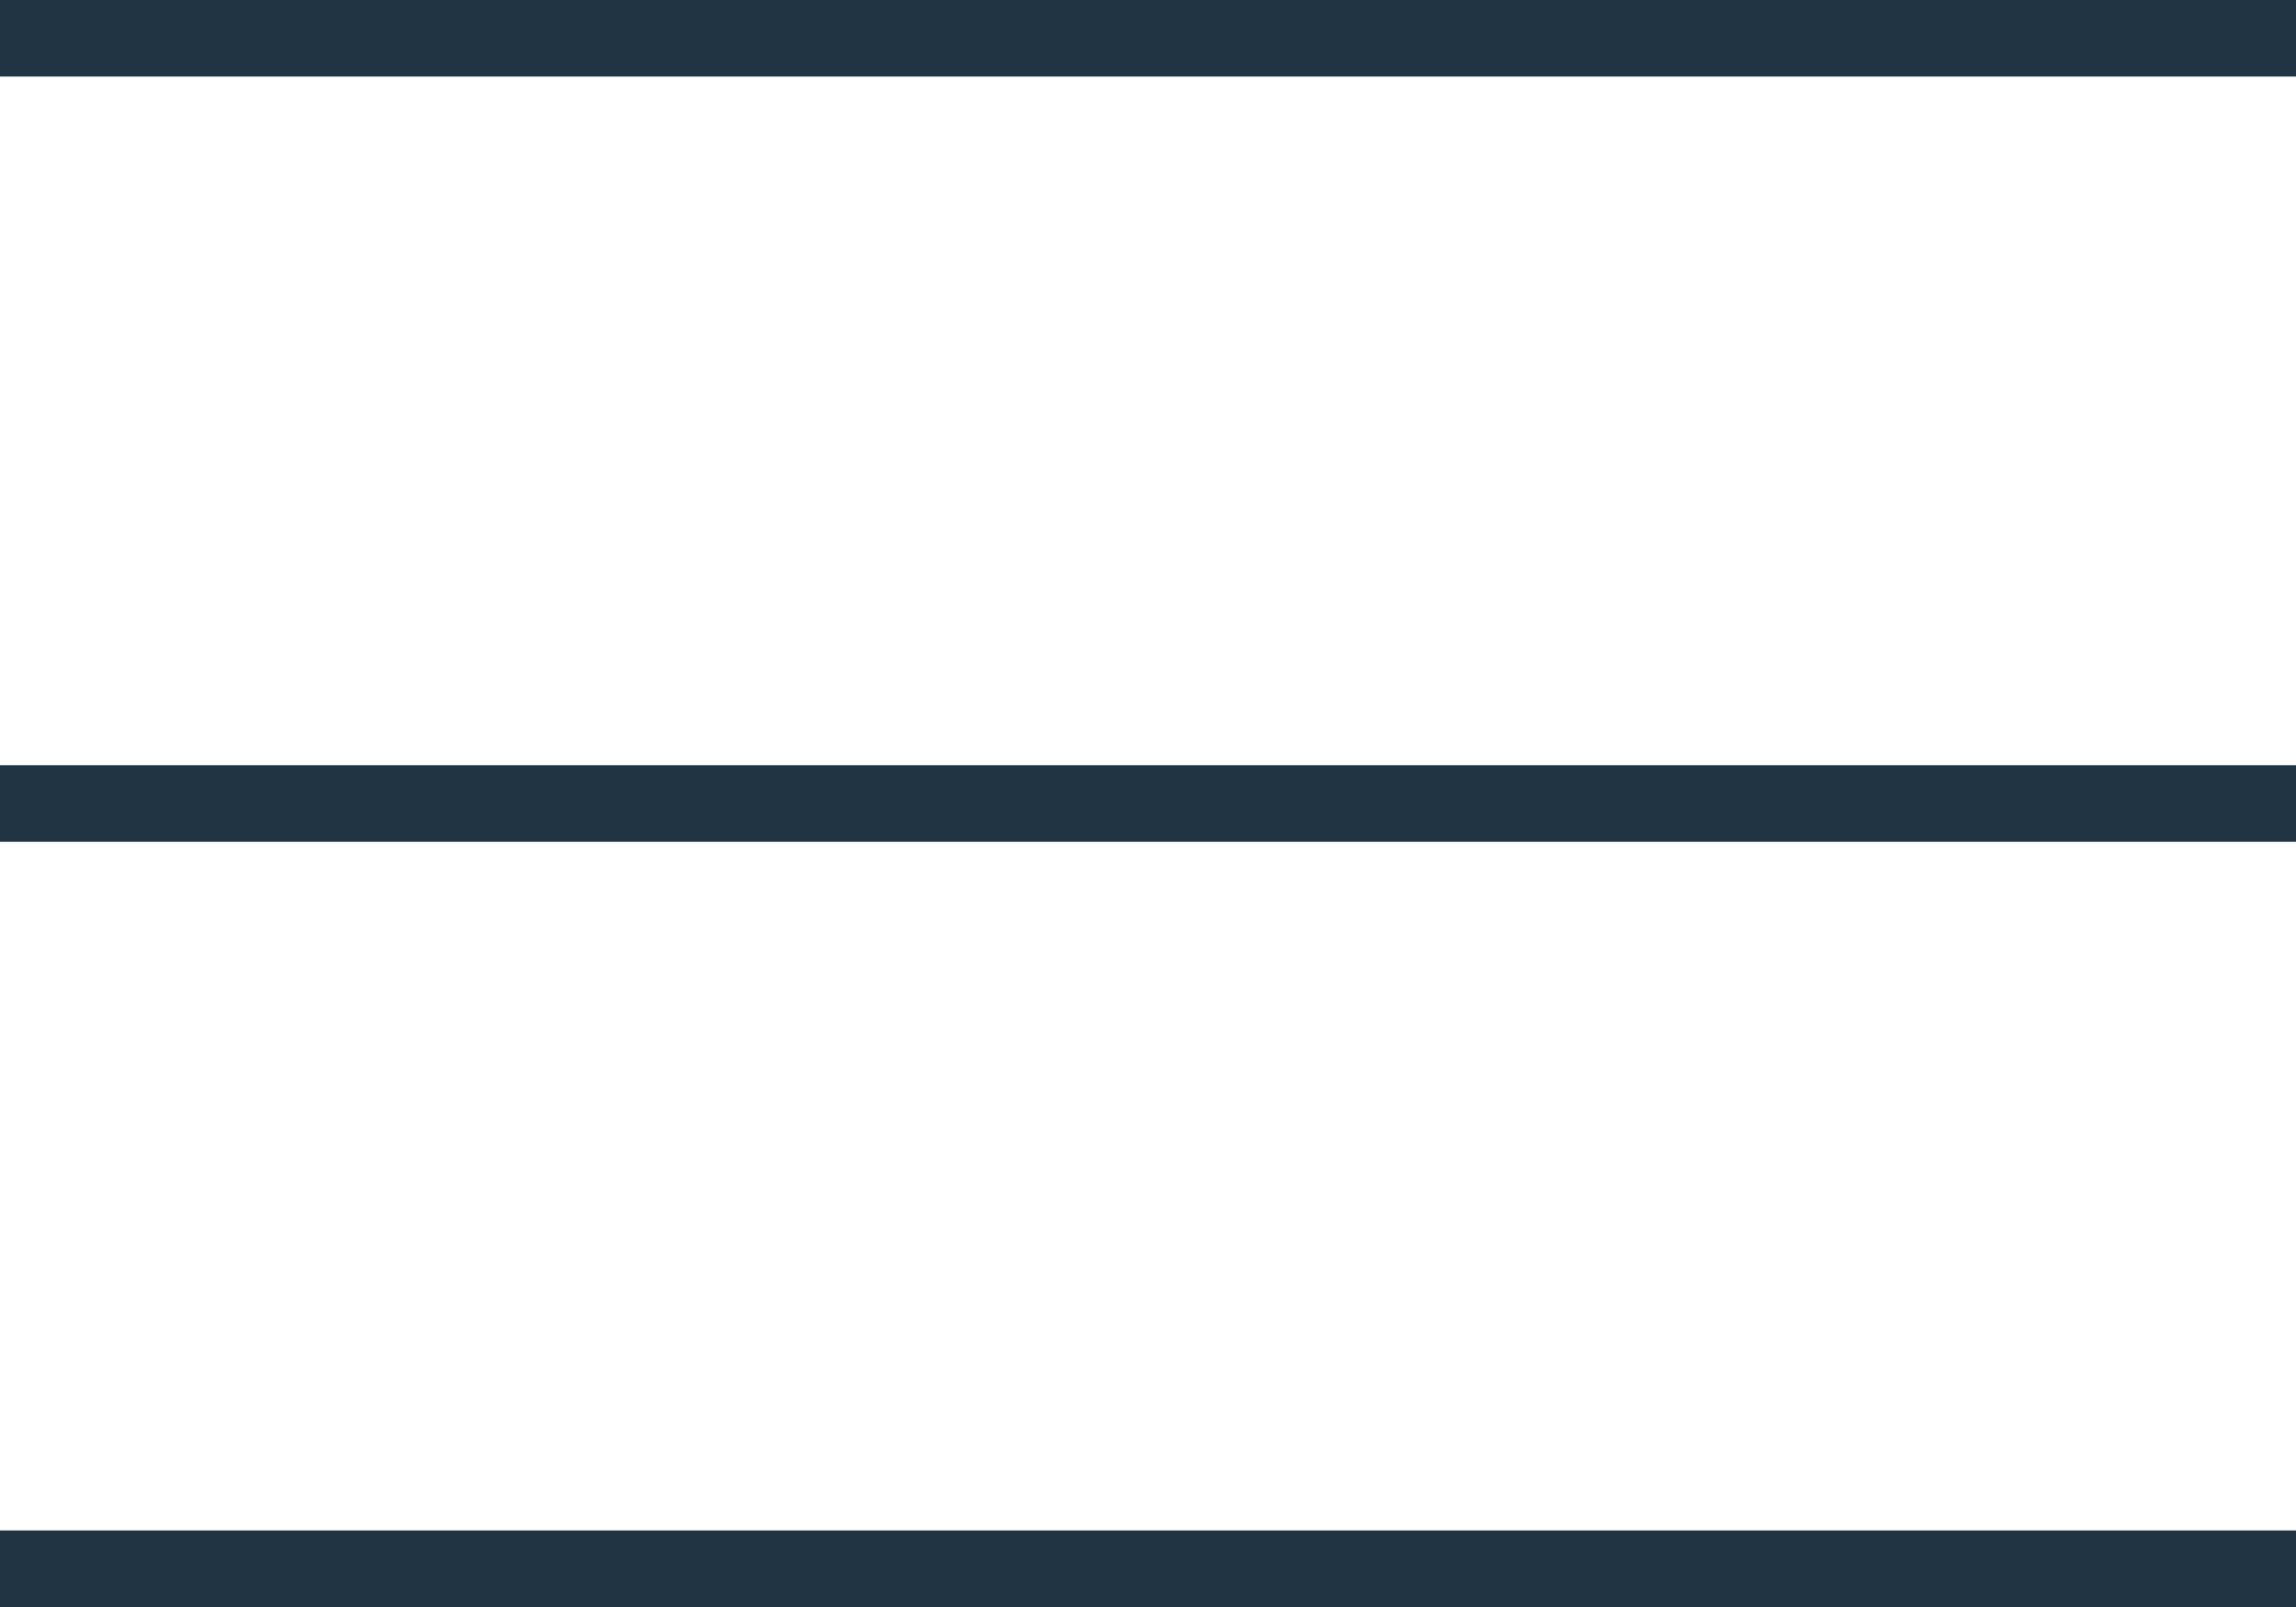
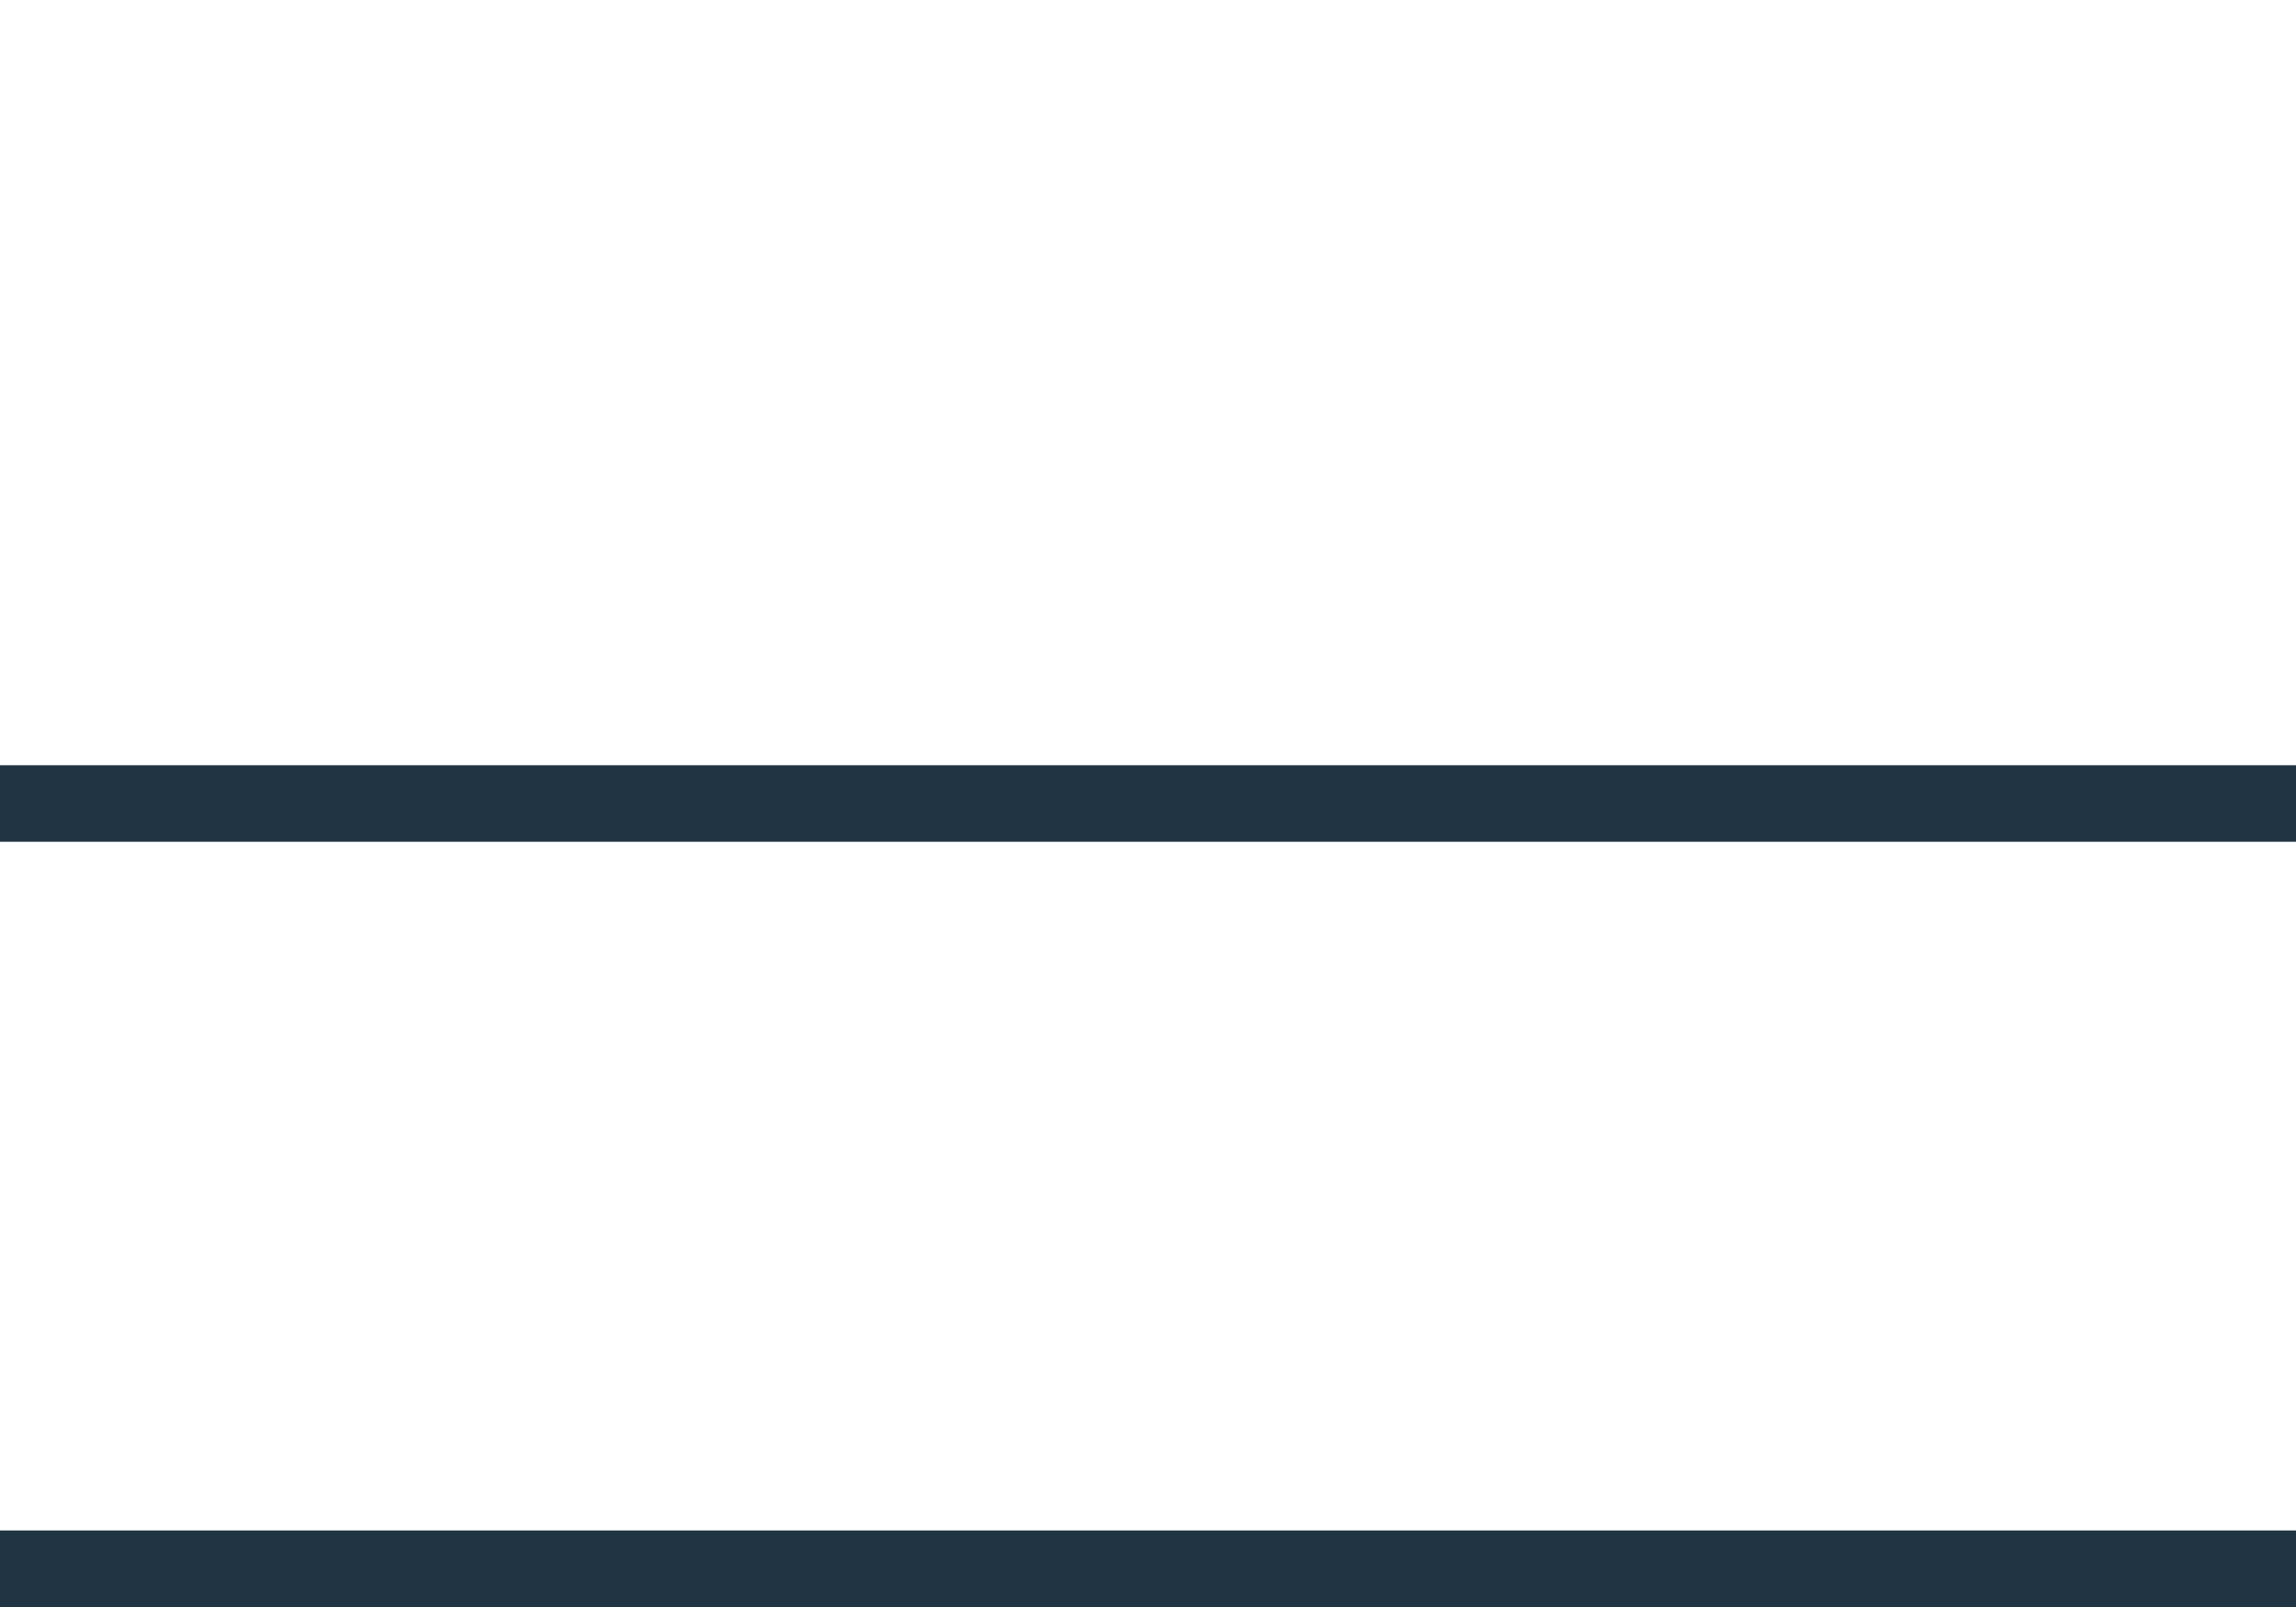
<svg xmlns="http://www.w3.org/2000/svg" width="30" height="21" viewBox="0 0 30 21" fill="none">
-   <line y1="0.5" x2="30" y2="0.5" stroke="#203443" />
  <line y1="10.5" x2="30" y2="10.5" stroke="#203443" />
  <line y1="20.5" x2="30" y2="20.5" stroke="#203443" />
</svg>